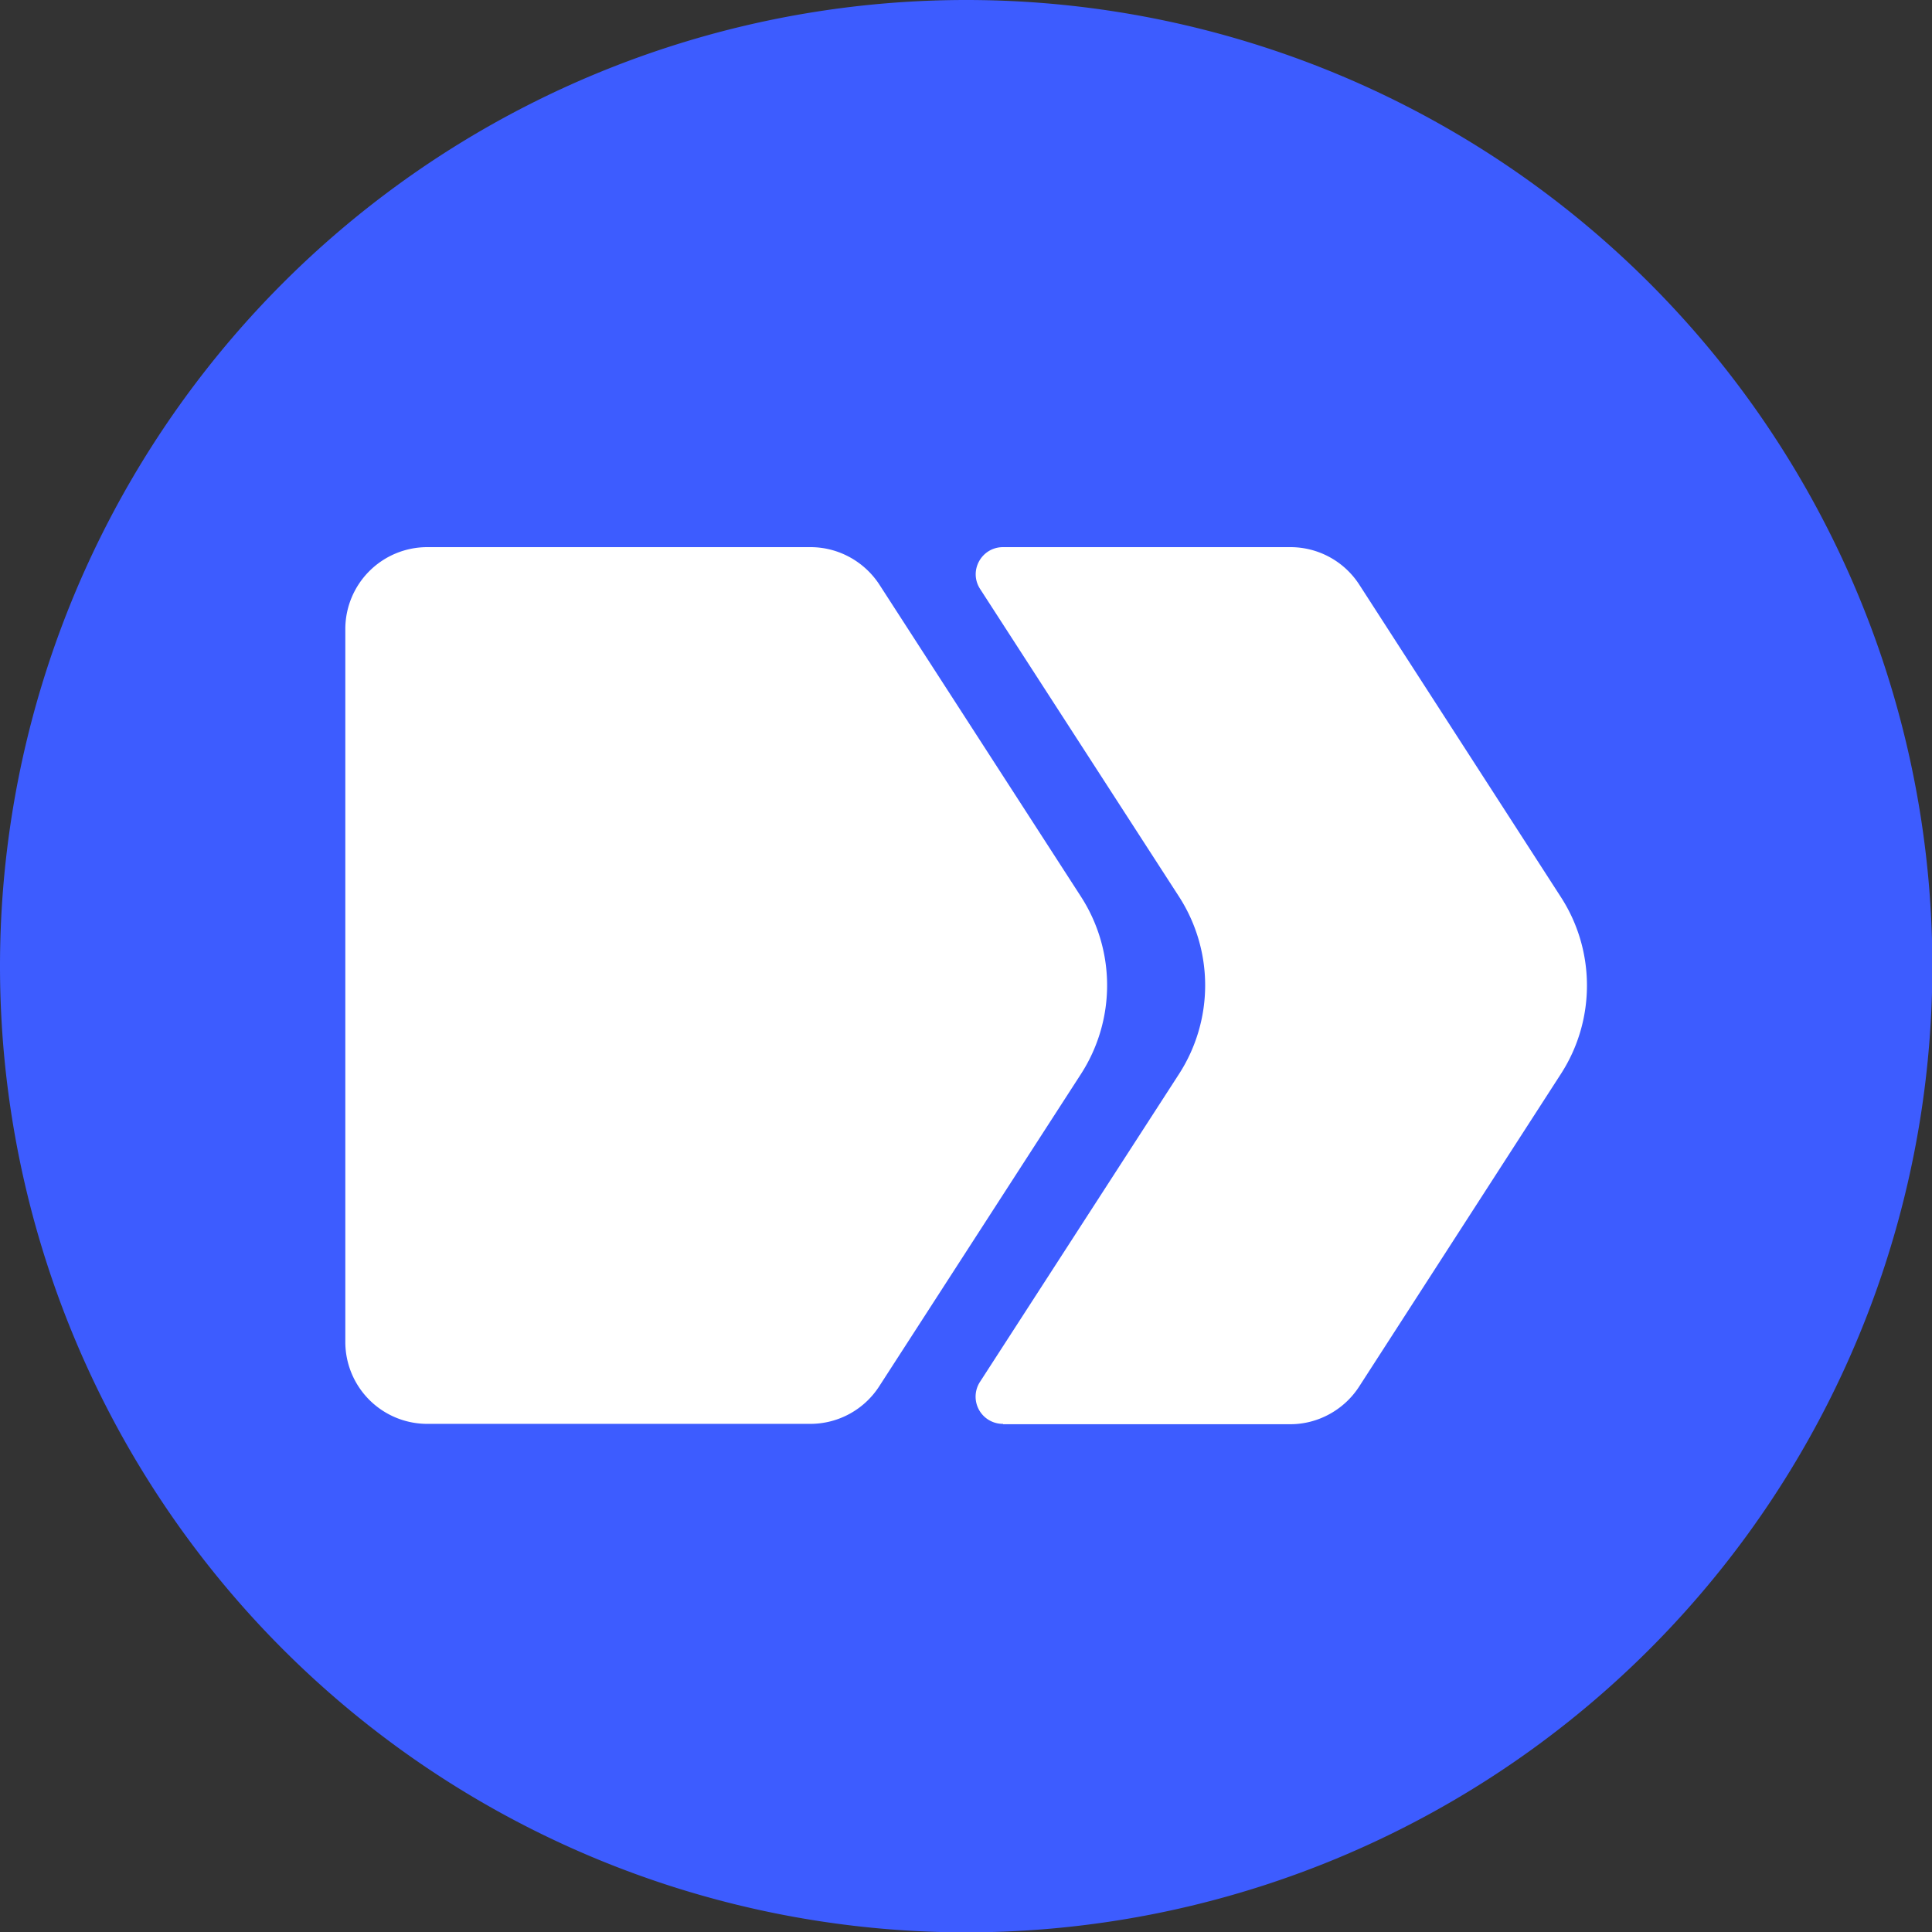
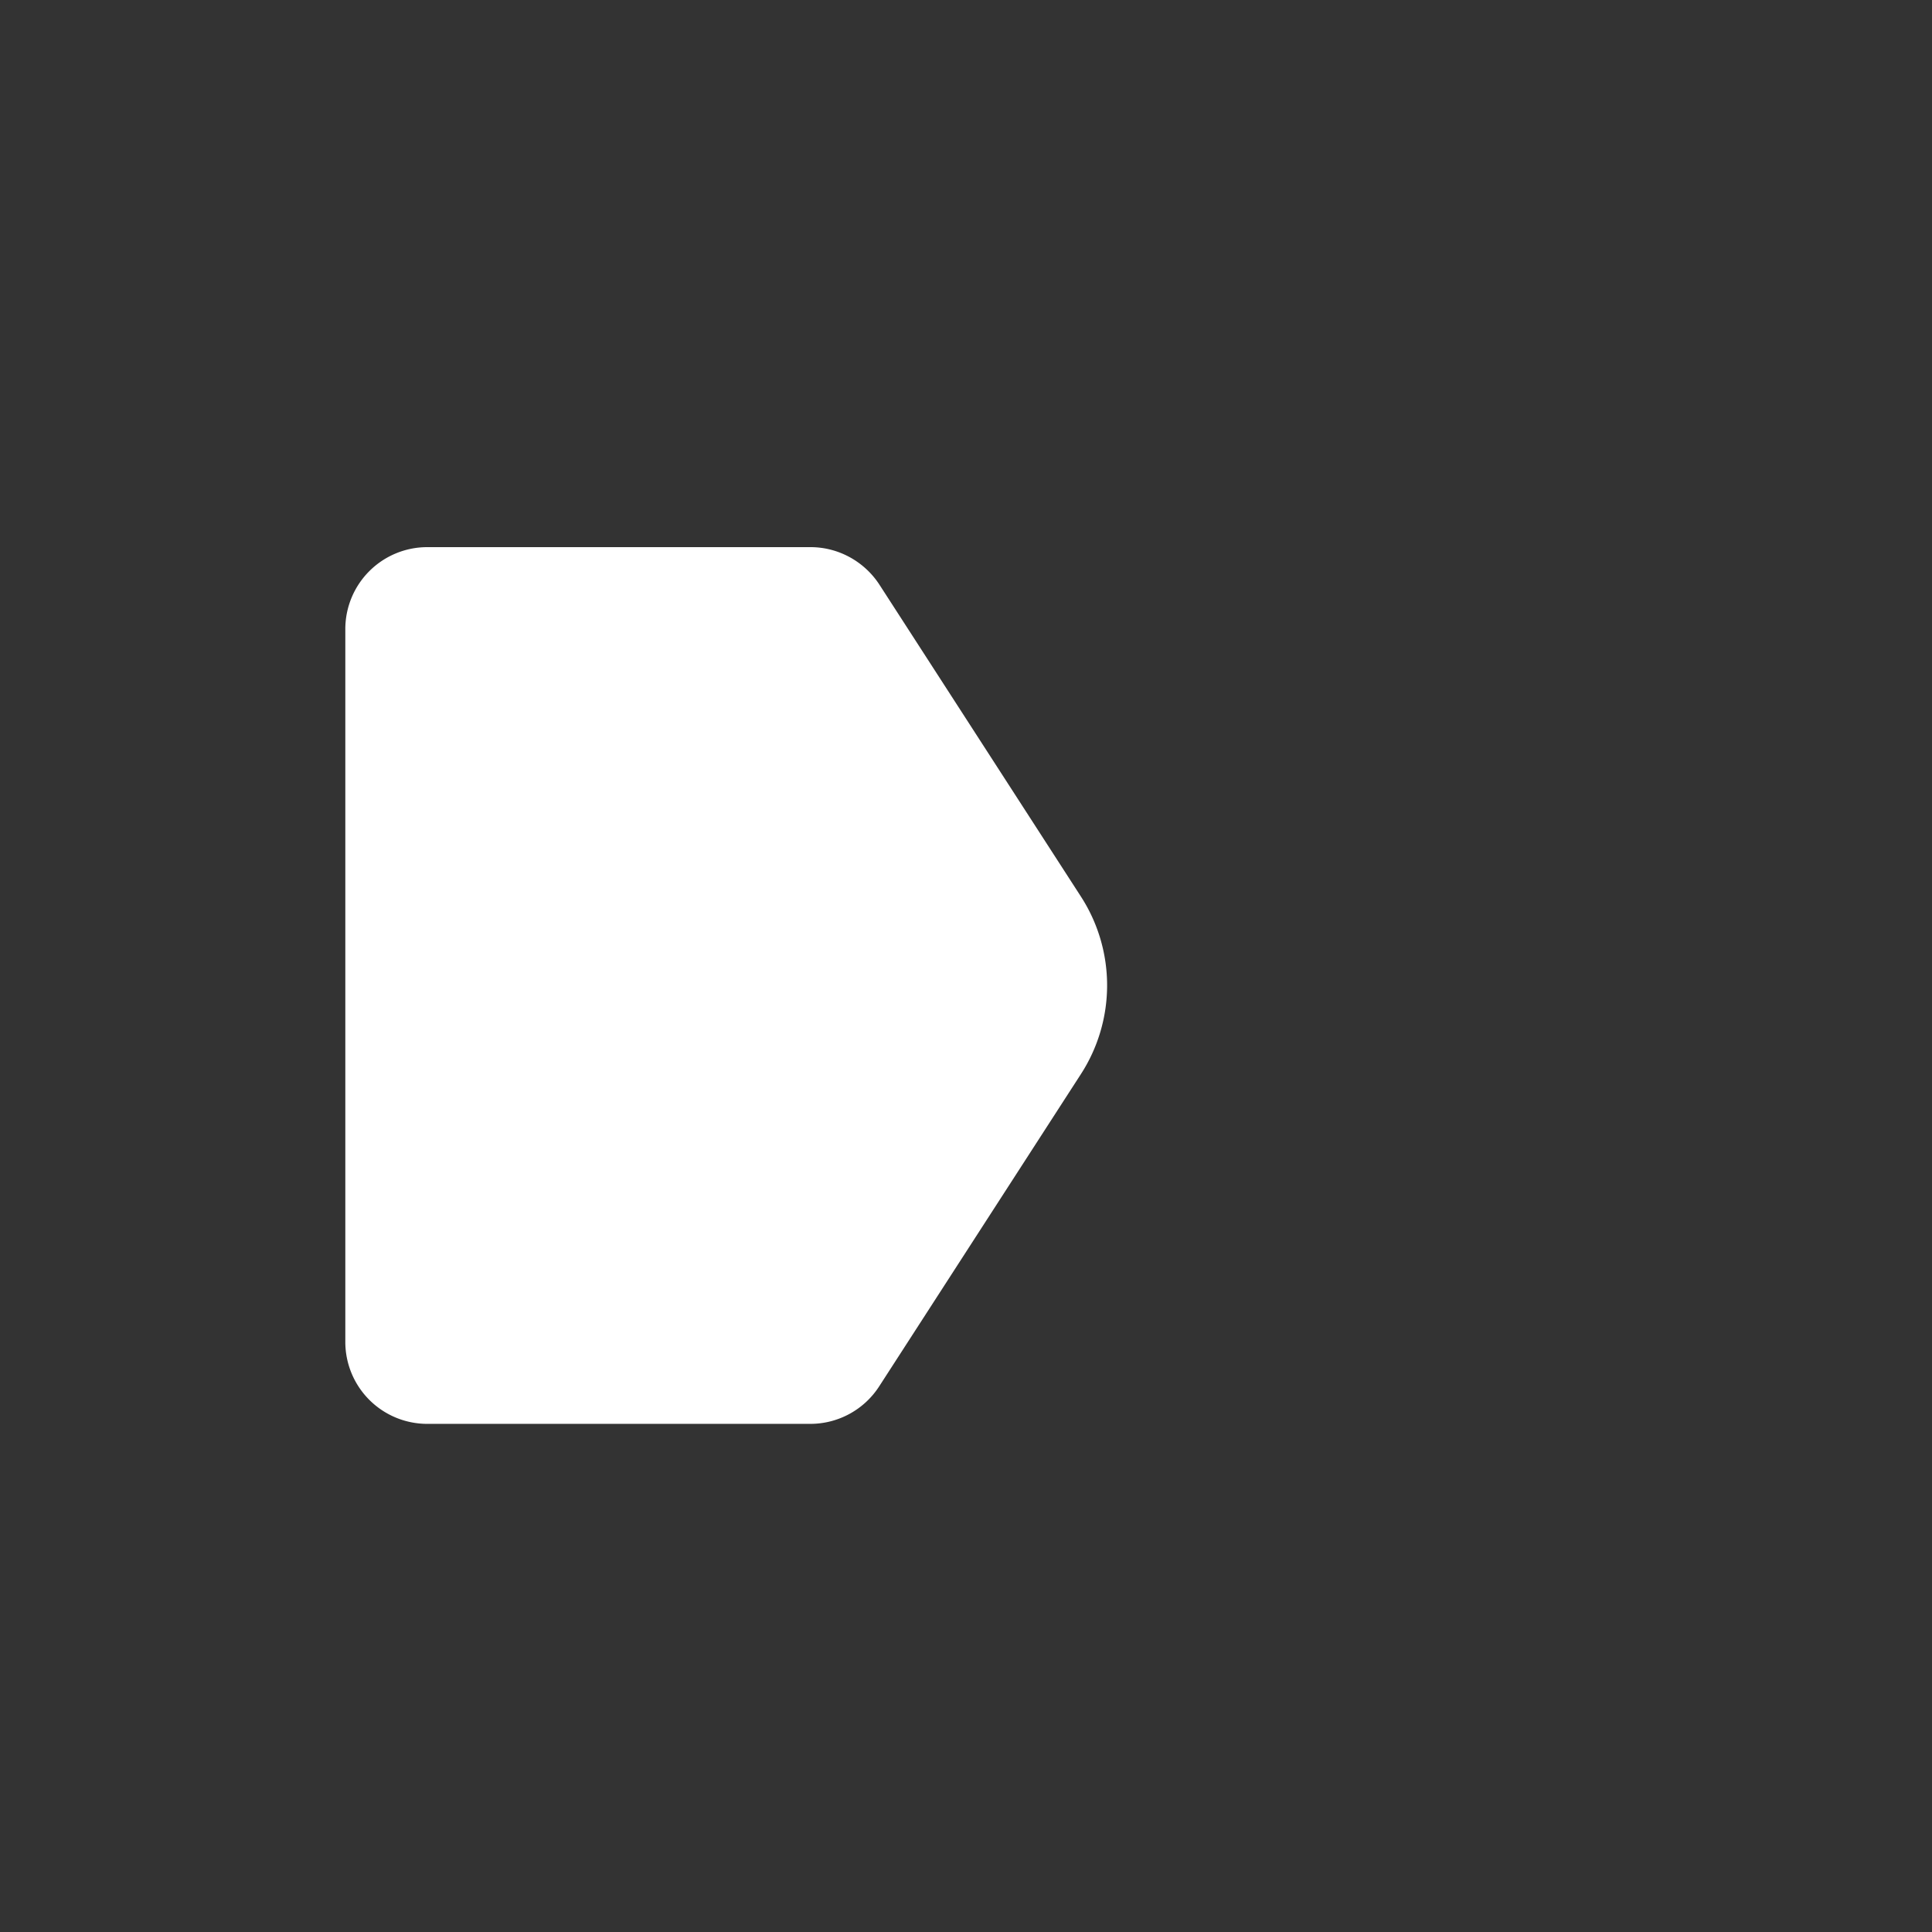
<svg xmlns="http://www.w3.org/2000/svg" id="Calque_1" version="1.1" viewBox="0 0 539.9 539.9">
  <rect x="0" y="0" width="539.9" height="539.9" fill="#333333" stroke="none" />
  <defs>
    <style>.st1{fill:#fff}</style>
  </defs>
-   <path d="M540 270a270 270 0 1 1-540 0 270 270 0 0 1 540 0Z" style="fill:#3d5cff" />
  <path d="M119.3 152.9h107.2c7.8 0 15 4 19.2 10.4l56.4 87.3a45.7 45.7 0 0 1 0 49.5l-56.4 87.3a22.9 22.9 0 0 1-19.2 10.5H119.3a22.9 22.9 0 0 1-22.8-22.8V175.7a22.9 22.9 0 0 1 22.8-22.8Z" class="st1" />
-   <path d="M280.3 398h80.3c7.7 0 15-4 19.2-10.5l56.4-87.4c9.7-15 9.7-34.4 0-49.4l-56.4-87.4a22.9 22.9 0 0 0-19.2-10.4h-80.3c-6 0-9.7 6.6-6.4 11.7l55.6 86a45.7 45.7 0 0 1 0 49.5l-55.6 86a7.6 7.6 0 0 0 6.4 11.8Z" class="st1" />
</svg>